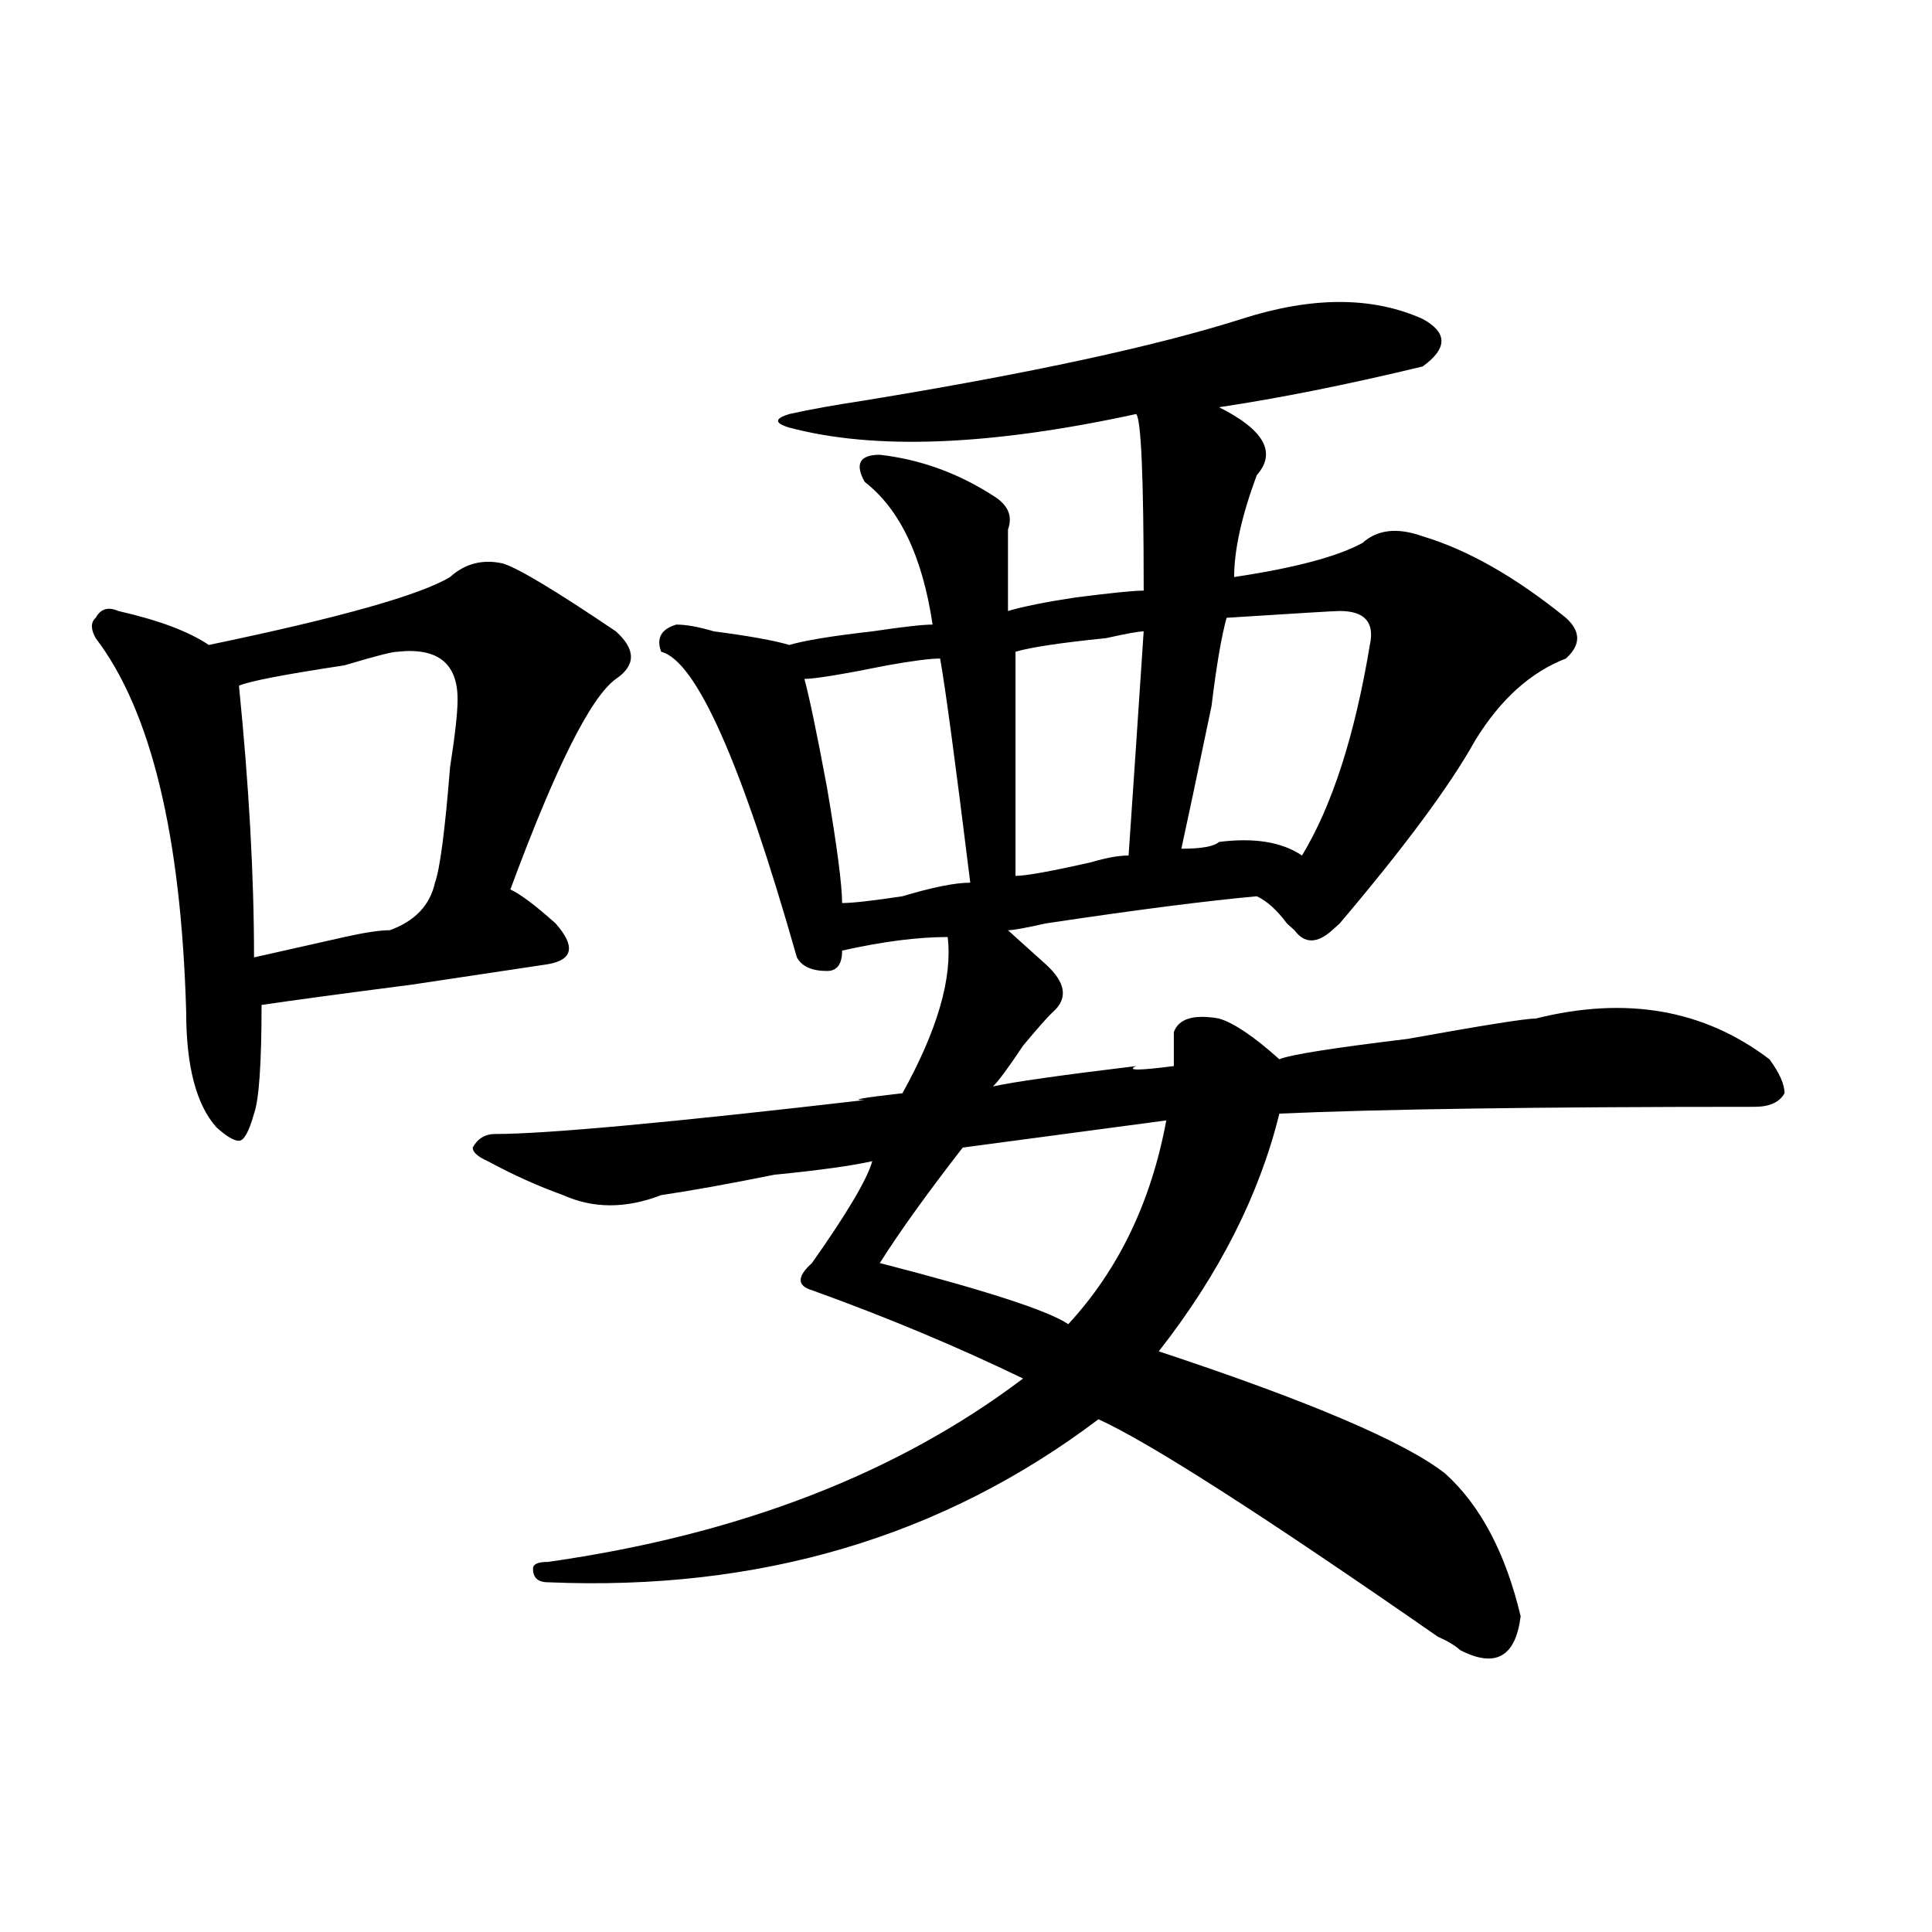
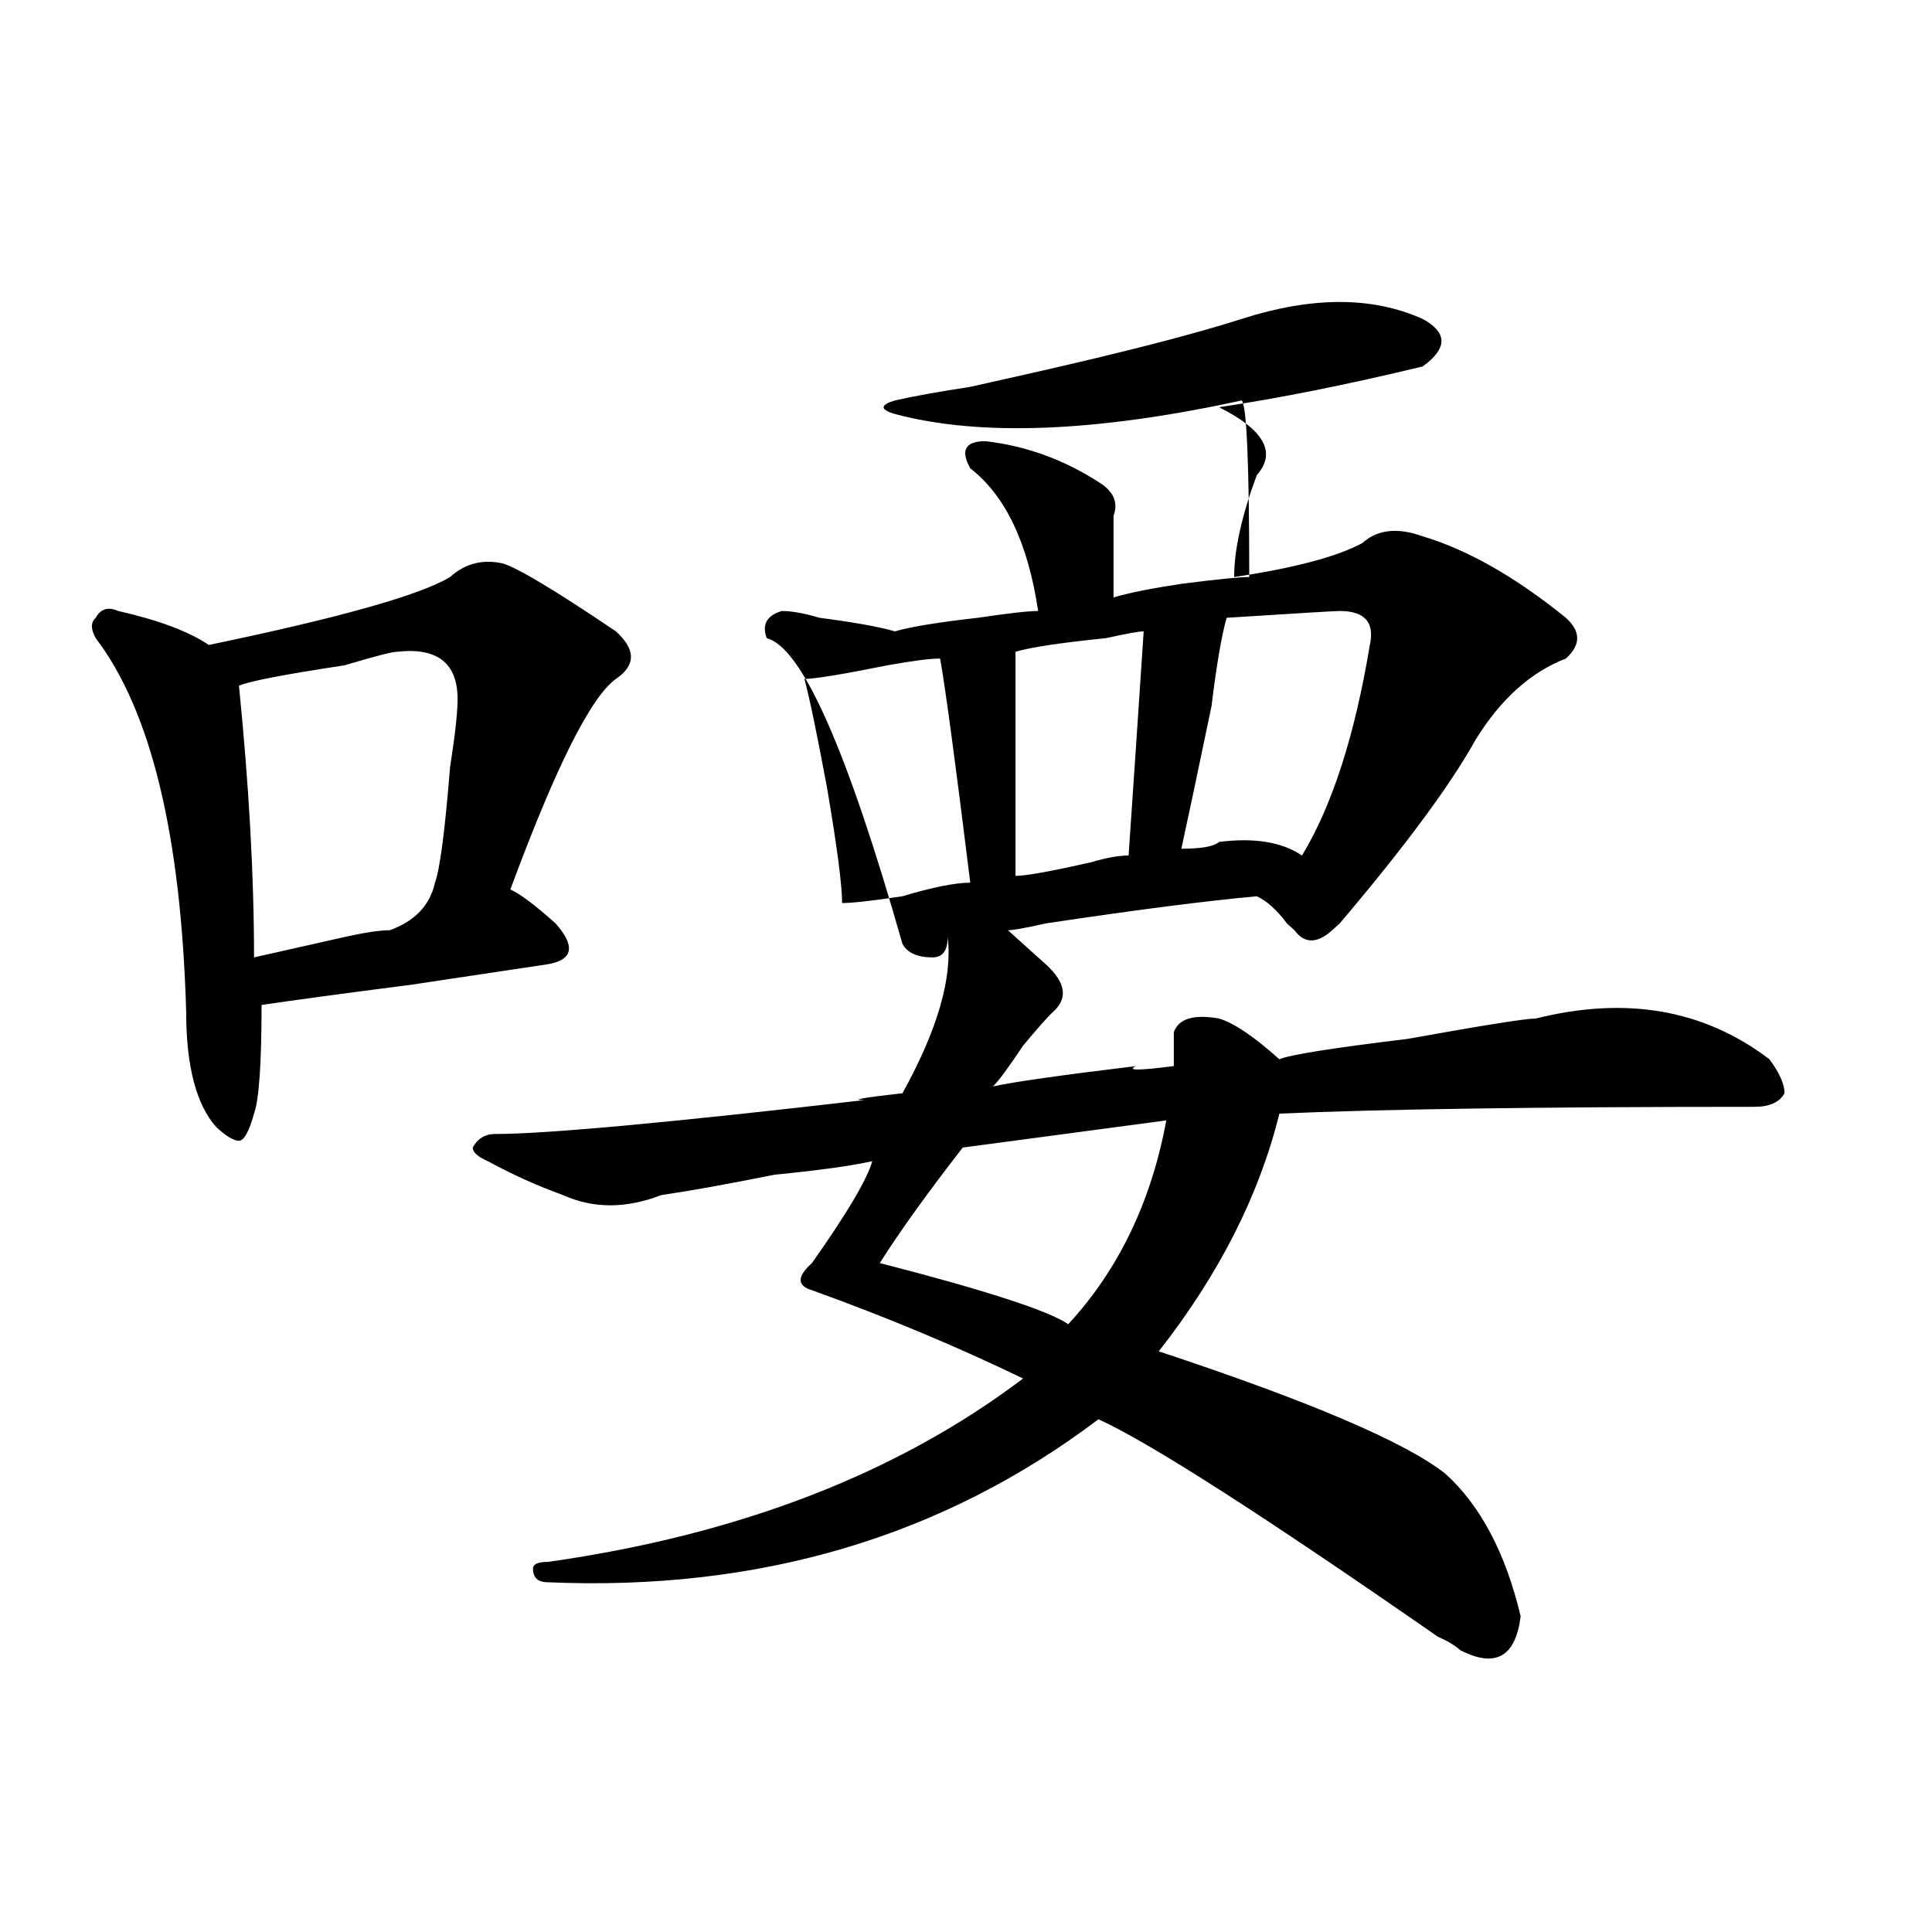
<svg xmlns="http://www.w3.org/2000/svg" version="1.1" id="图层_1" x="0px" y="0px" width="1000px" height="1000px" viewBox="0 0 1000 1000" enable-background="new 0 0 1000 1000" xml:space="preserve">
-   <path d="M260.262,291.641c7.805,2.362,27.316,14.063,58.535,35.156c10.365,9.394,10.365,17.578,0,24.609  c-13.049,9.394-31.219,45.703-54.633,108.984c5.183,2.362,12.987,8.239,23.414,17.578c10.365,11.755,9.085,18.786-3.902,21.094  c-15.609,2.362-39.023,5.878-70.242,10.547c-36.463,4.724-62.438,8.239-78.047,10.547c0,30.487-1.342,49.219-3.902,56.25  c-2.622,9.394-5.244,14.063-7.805,14.063c-2.622,0-6.524-2.308-11.707-7.031c-10.427-11.7-15.609-31.641-15.609-59.766  c-2.622-91.406-18.231-155.841-46.828-193.359c-2.622-4.669-2.622-8.185,0-10.547c2.561-4.669,6.463-5.823,11.707-3.516  c20.792,4.724,36.401,10.547,46.828,17.578c67.62-14.063,109.266-25.763,124.875-35.156  C240.75,291.641,249.835,289.333,260.262,291.641z M205.629,337.344c-2.622,0-11.707,2.362-27.316,7.031  c-31.219,4.724-49.45,8.239-54.633,10.547c5.183,51.581,7.805,98.438,7.805,140.625c10.365-2.308,25.975-5.823,46.828-10.547  c10.365-2.308,18.17-3.516,23.414-3.516c12.987-4.669,20.792-12.854,23.414-24.609c2.561-7.031,5.183-26.917,7.805-59.766  c2.561-16.37,3.902-28.125,3.902-35.156C236.848,343.222,226.421,335.036,205.629,337.344z M642.691,165.078  c36.401-11.7,67.62-11.7,93.656,0c12.987,7.031,12.987,15.271,0,24.609c-39.023,9.394-74.145,16.425-105.363,21.094  c23.414,11.755,29.877,23.456,19.512,35.156c-7.805,21.094-11.707,38.672-11.707,52.734c31.219-4.669,53.291-10.547,66.34-17.578  c7.805-7.031,18.17-8.185,31.219-3.516c23.414,7.031,48.108,21.094,74.145,42.188c7.805,7.031,7.805,14.063,0,21.094  c-18.231,7.031-33.841,21.094-46.828,42.188c-13.049,23.456-36.463,55.097-70.242,94.922l-3.902,3.516  c-7.805,7.031-14.329,7.031-19.512,0l-3.902-3.516c-5.244-7.031-10.427-11.7-15.609-14.063  c-26.036,2.362-62.438,7.031-109.266,14.063c-10.427,2.362-16.951,3.516-19.512,3.516c5.183,4.724,11.707,10.547,19.512,17.578  c10.365,9.394,11.707,17.578,3.902,24.609c-2.622,2.362-7.805,8.239-15.609,17.578c-7.805,11.755-13.049,18.786-15.609,21.094  c10.365-2.308,35.121-5.823,74.145-10.547c-5.244,2.362,1.28,2.362,19.512,0c0-4.669,0-10.547,0-17.578  c2.561-7.031,10.365-9.339,23.414-7.031c7.805,2.362,18.17,9.394,31.219,21.094c5.183-2.308,27.316-5.823,66.34-10.547  c39.023-7.031,61.096-10.547,66.34-10.547c46.828-11.7,87.132-4.669,120.973,21.094c5.183,7.031,7.805,12.909,7.805,17.578  c-2.622,4.724-7.805,7.031-15.609,7.031c-111.888,0-193.837,1.208-245.848,3.516c-10.427,42.188-31.219,83.222-62.438,123.047  c78.047,25.817,127.436,46.911,148.289,63.281c18.17,16.425,31.219,41.034,39.023,73.828c-2.622,21.094-13.049,26.916-31.219,17.578  c-2.622-2.362-6.524-4.725-11.707-7.031c-91.096-63.281-149.631-100.745-175.605-112.5  c-80.669,60.974-175.605,89.044-284.871,84.375c-5.244,0-7.805-2.362-7.805-7.031c0-2.362,2.561-3.516,7.805-3.516  c98.839-14.063,180.788-45.703,245.848-94.922c-33.841-16.37-70.242-31.641-109.266-45.703c-7.805-2.308-7.805-7.031,0-14.063  c18.17-25.763,28.597-43.341,31.219-52.734c-10.427,2.362-27.316,4.724-50.73,7.031c-23.414,4.724-42.926,8.239-58.535,10.547  c-18.231,7.031-35.121,7.031-50.73,0c-13.049-4.669-26.036-10.547-39.023-17.578c-5.244-2.308-7.805-4.669-7.805-7.031  c2.561-4.669,6.463-7.031,11.707-7.031c25.975,0,89.754-5.823,191.215-17.578c-7.805,0-1.342-1.153,19.512-3.516  c18.17-32.794,25.975-59.766,23.414-80.859c-15.609,0-33.841,2.362-54.633,7.031c0,7.031-2.622,10.547-7.805,10.547  c-7.805,0-13.049-2.308-15.609-7.031c-28.658-100.745-52.072-153.479-70.242-158.203c-2.622-7.031,0-11.7,7.805-14.063  c5.183,0,11.707,1.208,19.512,3.516c18.17,2.362,31.219,4.724,39.023,7.031c7.805-2.308,22.072-4.669,42.926-7.031  c15.609-2.308,25.975-3.516,31.219-3.516c-5.244-35.156-16.951-59.766-35.121-73.828c-5.244-9.339-2.622-14.063,7.805-14.063  c20.792,2.362,40.304,9.394,58.535,21.094c7.805,4.724,10.365,10.547,7.805,17.578c0,16.425,0,30.487,0,42.188  c7.805-2.308,19.512-4.669,35.121-7.031c18.17-2.308,29.877-3.516,35.121-3.516c0-58.558-1.342-89.044-3.902-91.406  c-75.486,16.425-135.302,18.786-179.508,7.031c-7.805-2.308-7.805-4.669,0-7.031c10.365-2.308,23.414-4.669,39.023-7.031  C533.426,193.203,598.424,179.141,642.691,165.078z M486.598,340.859c-5.244,0-14.329,1.208-27.316,3.516  c-23.414,4.724-37.743,7.031-42.926,7.031c2.561,9.394,6.463,28.125,11.707,56.25c5.183,30.487,7.805,50.427,7.805,59.766  c5.183,0,15.609-1.153,31.219-3.516c15.609-4.669,27.316-7.031,35.121-7.031C494.402,393.594,489.158,354.922,486.598,340.859z   M603.668,579.922l-105.363,14.063c-18.231,23.456-32.561,43.396-42.926,59.766c54.633,14.063,87.132,24.609,97.559,31.641  C578.912,657.266,595.863,622.109,603.668,579.922z M591.961,326.797c-2.622,0-9.146,1.208-19.512,3.516  c-23.414,2.362-39.023,4.724-46.828,7.031c0,32.849,0,71.521,0,116.016c5.183,0,18.17-2.308,39.023-7.031  c7.805-2.308,14.268-3.516,19.512-3.516C586.717,405.349,589.339,366.677,591.961,326.797z M693.422,316.25  c-2.622,0-22.134,1.208-58.535,3.516c-2.622,9.394-5.244,24.609-7.805,45.703c-7.805,37.519-13.049,62.128-15.609,73.828  c10.365,0,16.89-1.153,19.512-3.516c18.17-2.308,32.499,0,42.926,7.031c15.609-25.763,27.316-62.073,35.121-108.984  C711.592,322.128,706.409,316.25,693.422,316.25z" />
+   <path d="M260.262,291.641c7.805,2.362,27.316,14.063,58.535,35.156c10.365,9.394,10.365,17.578,0,24.609  c-13.049,9.394-31.219,45.703-54.633,108.984c5.183,2.362,12.987,8.239,23.414,17.578c10.365,11.755,9.085,18.786-3.902,21.094  c-15.609,2.362-39.023,5.878-70.242,10.547c-36.463,4.724-62.438,8.239-78.047,10.547c0,30.487-1.342,49.219-3.902,56.25  c-2.622,9.394-5.244,14.063-7.805,14.063c-2.622,0-6.524-2.308-11.707-7.031c-10.427-11.7-15.609-31.641-15.609-59.766  c-2.622-91.406-18.231-155.841-46.828-193.359c-2.622-4.669-2.622-8.185,0-10.547c2.561-4.669,6.463-5.823,11.707-3.516  c20.792,4.724,36.401,10.547,46.828,17.578c67.62-14.063,109.266-25.763,124.875-35.156  C240.75,291.641,249.835,289.333,260.262,291.641z M205.629,337.344c-2.622,0-11.707,2.362-27.316,7.031  c-31.219,4.724-49.45,8.239-54.633,10.547c5.183,51.581,7.805,98.438,7.805,140.625c10.365-2.308,25.975-5.823,46.828-10.547  c10.365-2.308,18.17-3.516,23.414-3.516c12.987-4.669,20.792-12.854,23.414-24.609c2.561-7.031,5.183-26.917,7.805-59.766  c2.561-16.37,3.902-28.125,3.902-35.156C236.848,343.222,226.421,335.036,205.629,337.344z M642.691,165.078  c36.401-11.7,67.62-11.7,93.656,0c12.987,7.031,12.987,15.271,0,24.609c-39.023,9.394-74.145,16.425-105.363,21.094  c23.414,11.755,29.877,23.456,19.512,35.156c-7.805,21.094-11.707,38.672-11.707,52.734c31.219-4.669,53.291-10.547,66.34-17.578  c7.805-7.031,18.17-8.185,31.219-3.516c23.414,7.031,48.108,21.094,74.145,42.188c7.805,7.031,7.805,14.063,0,21.094  c-18.231,7.031-33.841,21.094-46.828,42.188c-13.049,23.456-36.463,55.097-70.242,94.922l-3.902,3.516  c-7.805,7.031-14.329,7.031-19.512,0l-3.902-3.516c-5.244-7.031-10.427-11.7-15.609-14.063  c-26.036,2.362-62.438,7.031-109.266,14.063c-10.427,2.362-16.951,3.516-19.512,3.516c5.183,4.724,11.707,10.547,19.512,17.578  c10.365,9.394,11.707,17.578,3.902,24.609c-2.622,2.362-7.805,8.239-15.609,17.578c-7.805,11.755-13.049,18.786-15.609,21.094  c10.365-2.308,35.121-5.823,74.145-10.547c-5.244,2.362,1.28,2.362,19.512,0c0-4.669,0-10.547,0-17.578  c2.561-7.031,10.365-9.339,23.414-7.031c7.805,2.362,18.17,9.394,31.219,21.094c5.183-2.308,27.316-5.823,66.34-10.547  c39.023-7.031,61.096-10.547,66.34-10.547c46.828-11.7,87.132-4.669,120.973,21.094c5.183,7.031,7.805,12.909,7.805,17.578  c-2.622,4.724-7.805,7.031-15.609,7.031c-111.888,0-193.837,1.208-245.848,3.516c-10.427,42.188-31.219,83.222-62.438,123.047  c78.047,25.817,127.436,46.911,148.289,63.281c18.17,16.425,31.219,41.034,39.023,73.828c-2.622,21.094-13.049,26.916-31.219,17.578  c-2.622-2.362-6.524-4.725-11.707-7.031c-91.096-63.281-149.631-100.745-175.605-112.5  c-80.669,60.974-175.605,89.044-284.871,84.375c-5.244,0-7.805-2.362-7.805-7.031c0-2.362,2.561-3.516,7.805-3.516  c98.839-14.063,180.788-45.703,245.848-94.922c-33.841-16.37-70.242-31.641-109.266-45.703c-7.805-2.308-7.805-7.031,0-14.063  c18.17-25.763,28.597-43.341,31.219-52.734c-10.427,2.362-27.316,4.724-50.73,7.031c-23.414,4.724-42.926,8.239-58.535,10.547  c-18.231,7.031-35.121,7.031-50.73,0c-13.049-4.669-26.036-10.547-39.023-17.578c-5.244-2.308-7.805-4.669-7.805-7.031  c2.561-4.669,6.463-7.031,11.707-7.031c25.975,0,89.754-5.823,191.215-17.578c-7.805,0-1.342-1.153,19.512-3.516  c18.17-32.794,25.975-59.766,23.414-80.859c0,7.031-2.622,10.547-7.805,10.547  c-7.805,0-13.049-2.308-15.609-7.031c-28.658-100.745-52.072-153.479-70.242-158.203c-2.622-7.031,0-11.7,7.805-14.063  c5.183,0,11.707,1.208,19.512,3.516c18.17,2.362,31.219,4.724,39.023,7.031c7.805-2.308,22.072-4.669,42.926-7.031  c15.609-2.308,25.975-3.516,31.219-3.516c-5.244-35.156-16.951-59.766-35.121-73.828c-5.244-9.339-2.622-14.063,7.805-14.063  c20.792,2.362,40.304,9.394,58.535,21.094c7.805,4.724,10.365,10.547,7.805,17.578c0,16.425,0,30.487,0,42.188  c7.805-2.308,19.512-4.669,35.121-7.031c18.17-2.308,29.877-3.516,35.121-3.516c0-58.558-1.342-89.044-3.902-91.406  c-75.486,16.425-135.302,18.786-179.508,7.031c-7.805-2.308-7.805-4.669,0-7.031c10.365-2.308,23.414-4.669,39.023-7.031  C533.426,193.203,598.424,179.141,642.691,165.078z M486.598,340.859c-5.244,0-14.329,1.208-27.316,3.516  c-23.414,4.724-37.743,7.031-42.926,7.031c2.561,9.394,6.463,28.125,11.707,56.25c5.183,30.487,7.805,50.427,7.805,59.766  c5.183,0,15.609-1.153,31.219-3.516c15.609-4.669,27.316-7.031,35.121-7.031C494.402,393.594,489.158,354.922,486.598,340.859z   M603.668,579.922l-105.363,14.063c-18.231,23.456-32.561,43.396-42.926,59.766c54.633,14.063,87.132,24.609,97.559,31.641  C578.912,657.266,595.863,622.109,603.668,579.922z M591.961,326.797c-2.622,0-9.146,1.208-19.512,3.516  c-23.414,2.362-39.023,4.724-46.828,7.031c0,32.849,0,71.521,0,116.016c5.183,0,18.17-2.308,39.023-7.031  c7.805-2.308,14.268-3.516,19.512-3.516C586.717,405.349,589.339,366.677,591.961,326.797z M693.422,316.25  c-2.622,0-22.134,1.208-58.535,3.516c-2.622,9.394-5.244,24.609-7.805,45.703c-7.805,37.519-13.049,62.128-15.609,73.828  c10.365,0,16.89-1.153,19.512-3.516c18.17-2.308,32.499,0,42.926,7.031c15.609-25.763,27.316-62.073,35.121-108.984  C711.592,322.128,706.409,316.25,693.422,316.25z" />
</svg>